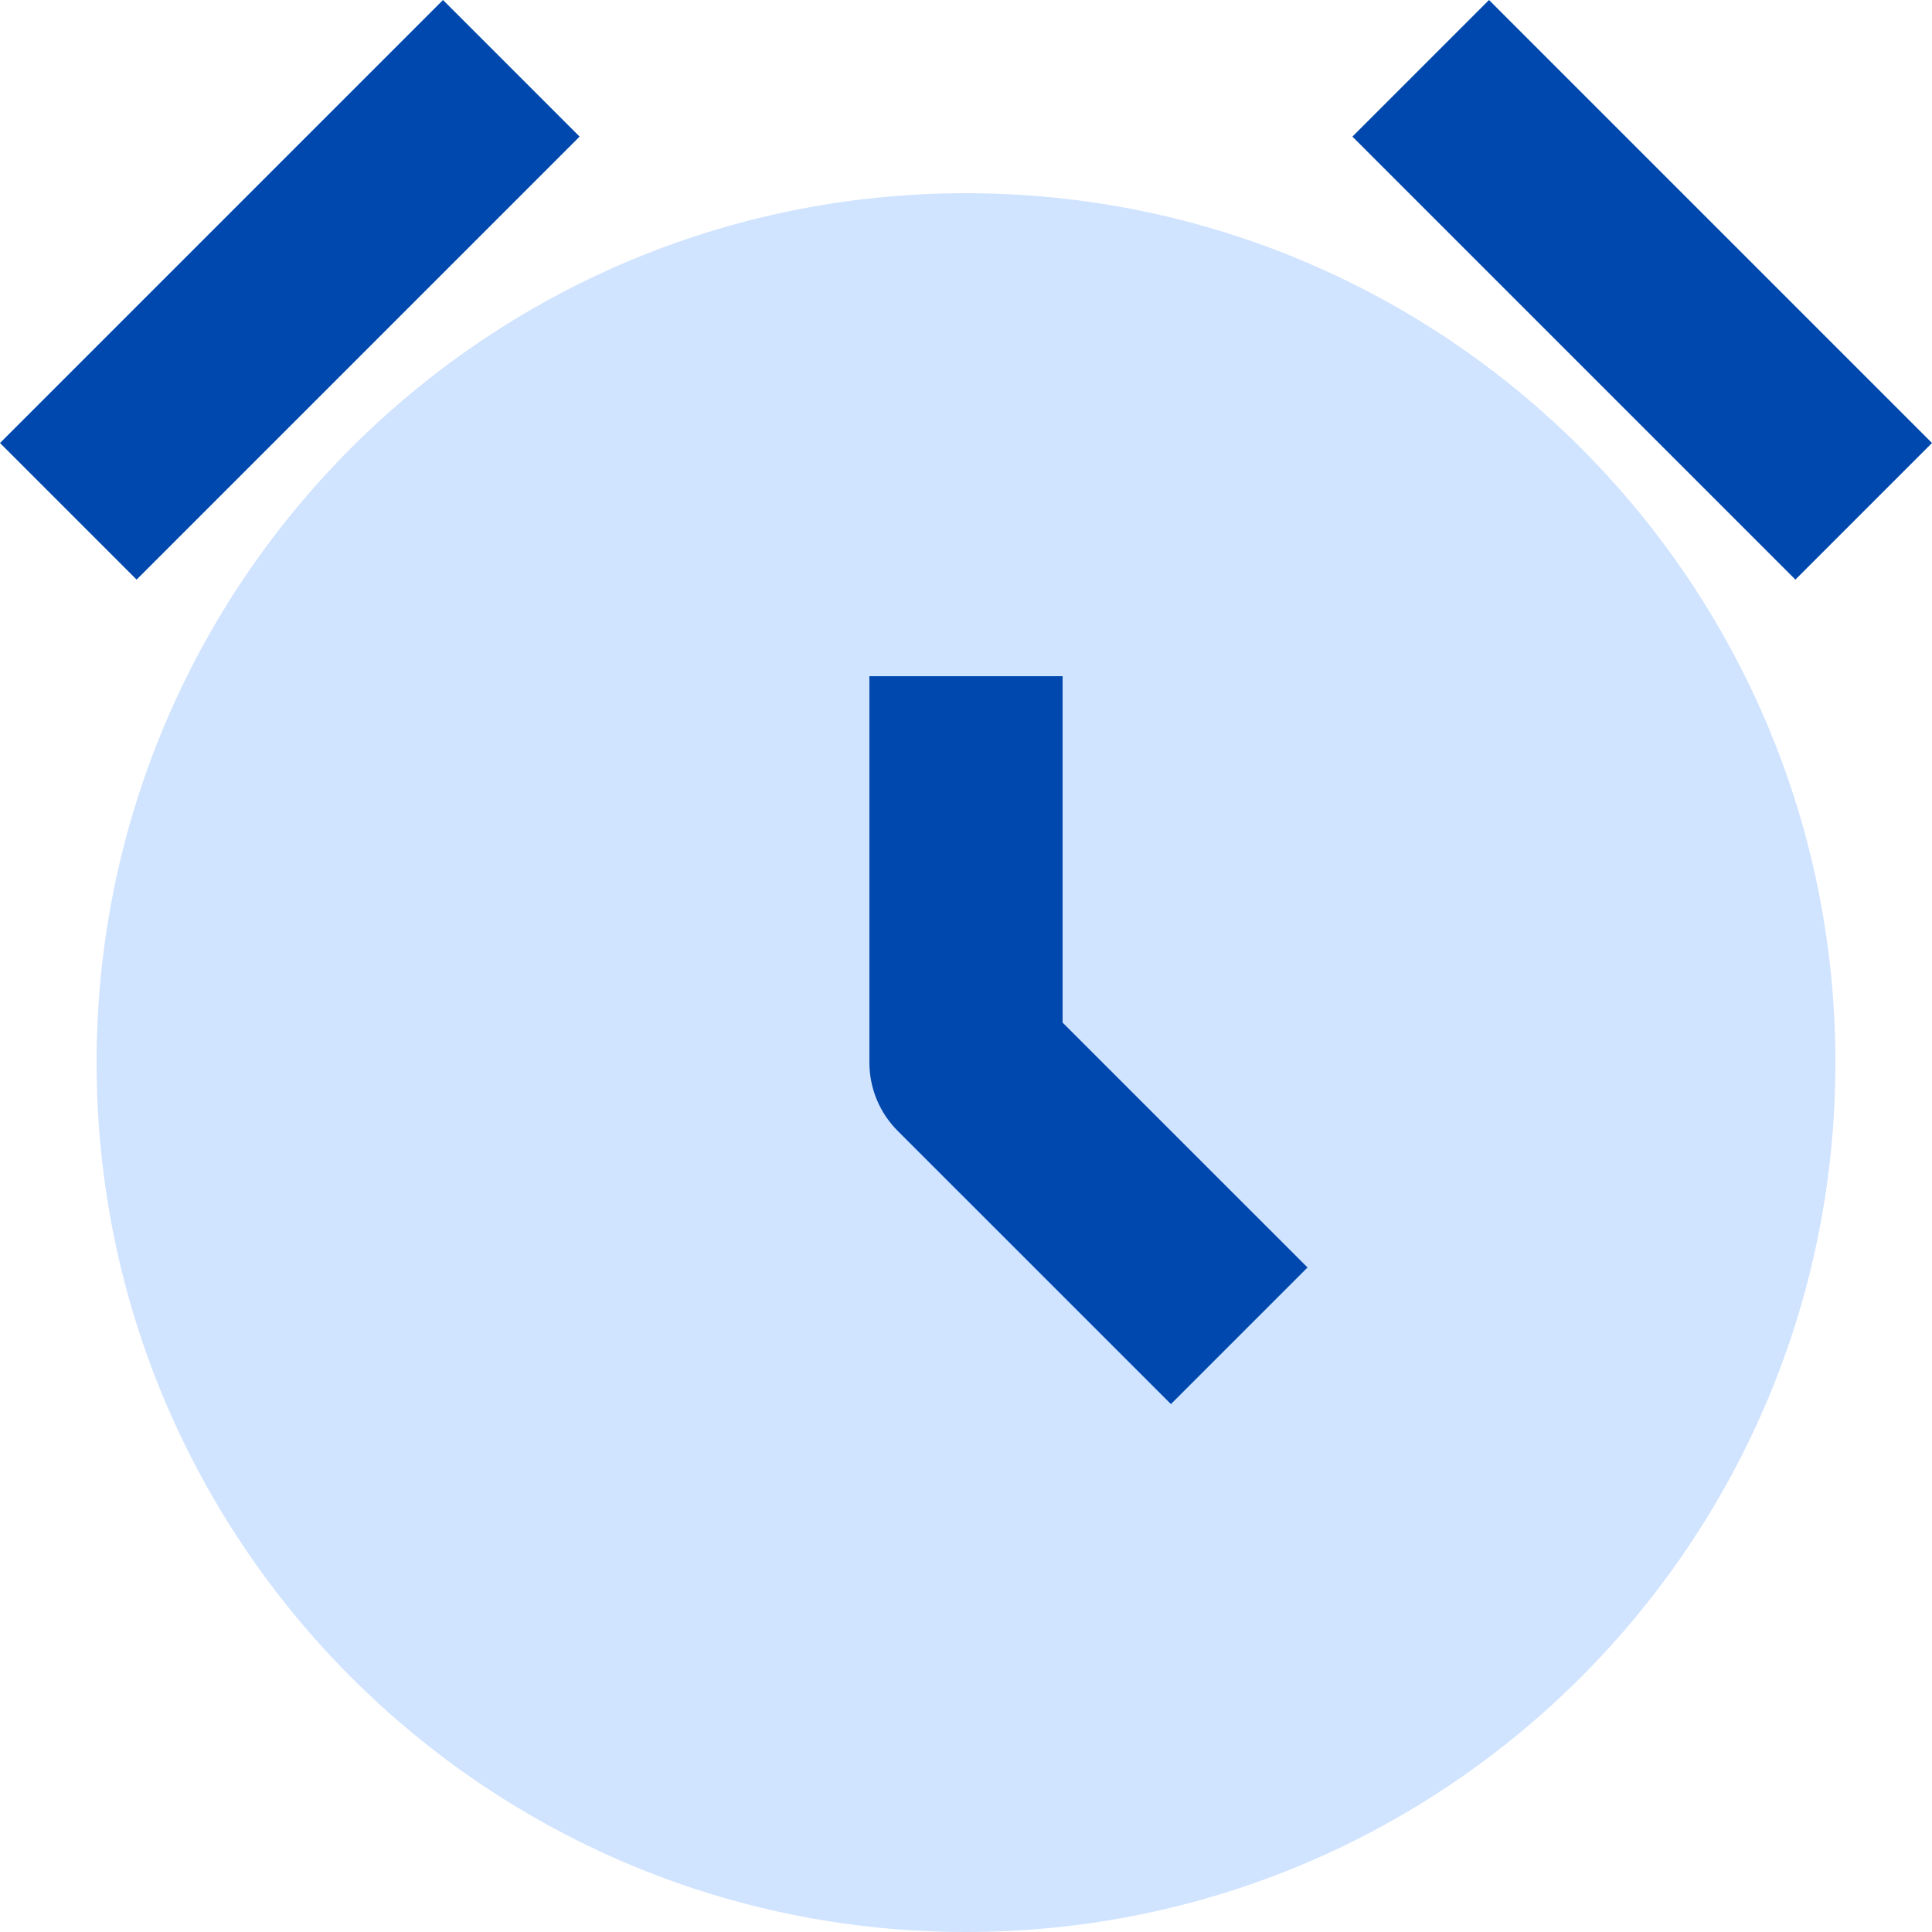
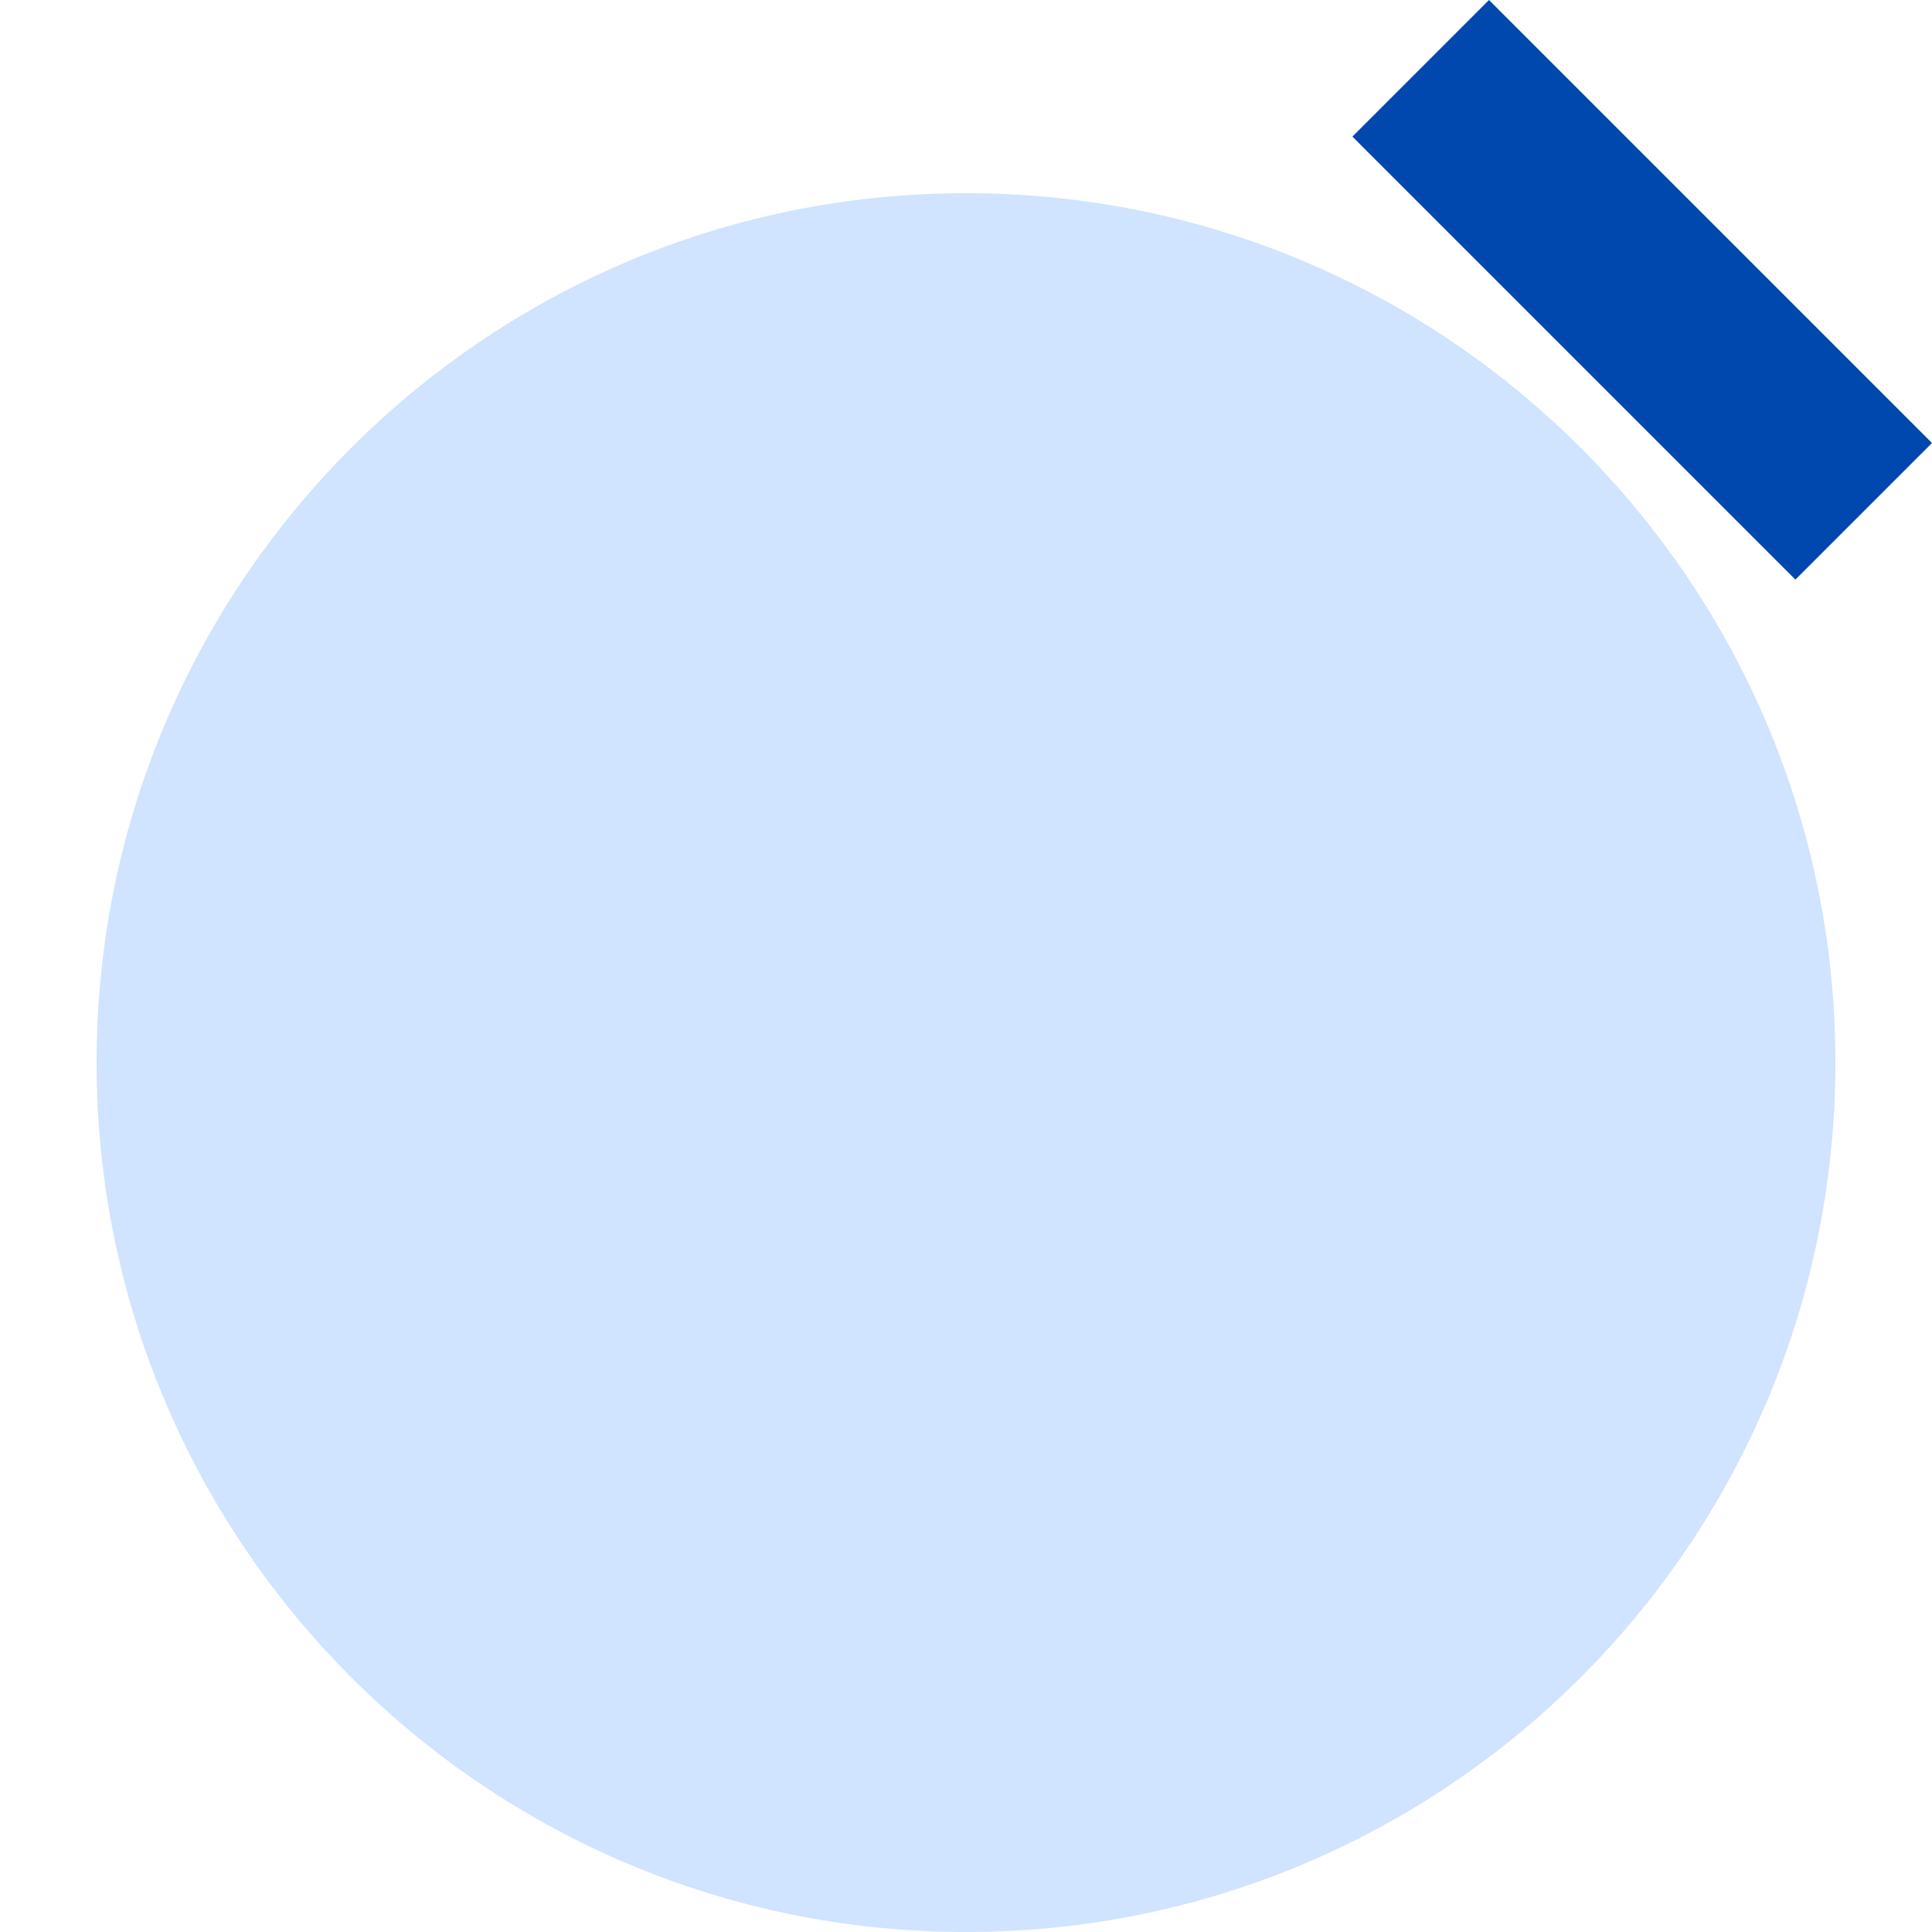
<svg xmlns="http://www.w3.org/2000/svg" width="40" height="40" viewBox="0 0 40 40" fill="none">
  <path d="M20 40C29.941 40 38 31.941 38 22C38 12.059 29.941 4 20 4C10.059 4 2 12.059 2 22C2 31.941 10.059 40 20 40Z" fill="#D0E3FF" />
-   <path d="M9.172 1.31674e-05L0 9.172L2.828 12L12 2.828L9.172 1.31674e-05Z" fill="#0048AD" />
  <path d="M30.828 0L28 2.828L37.172 12L40 9.172L30.828 0Z" fill="#0048AD" />
-   <path d="M24.243 29.07L18.586 23.414C18.4 23.228 18.253 23.008 18.152 22.765C18.052 22.523 18 22.263 18 22V14H22V21.172L27.071 26.242L24.243 29.07Z" fill="#0048AD" />
</svg>